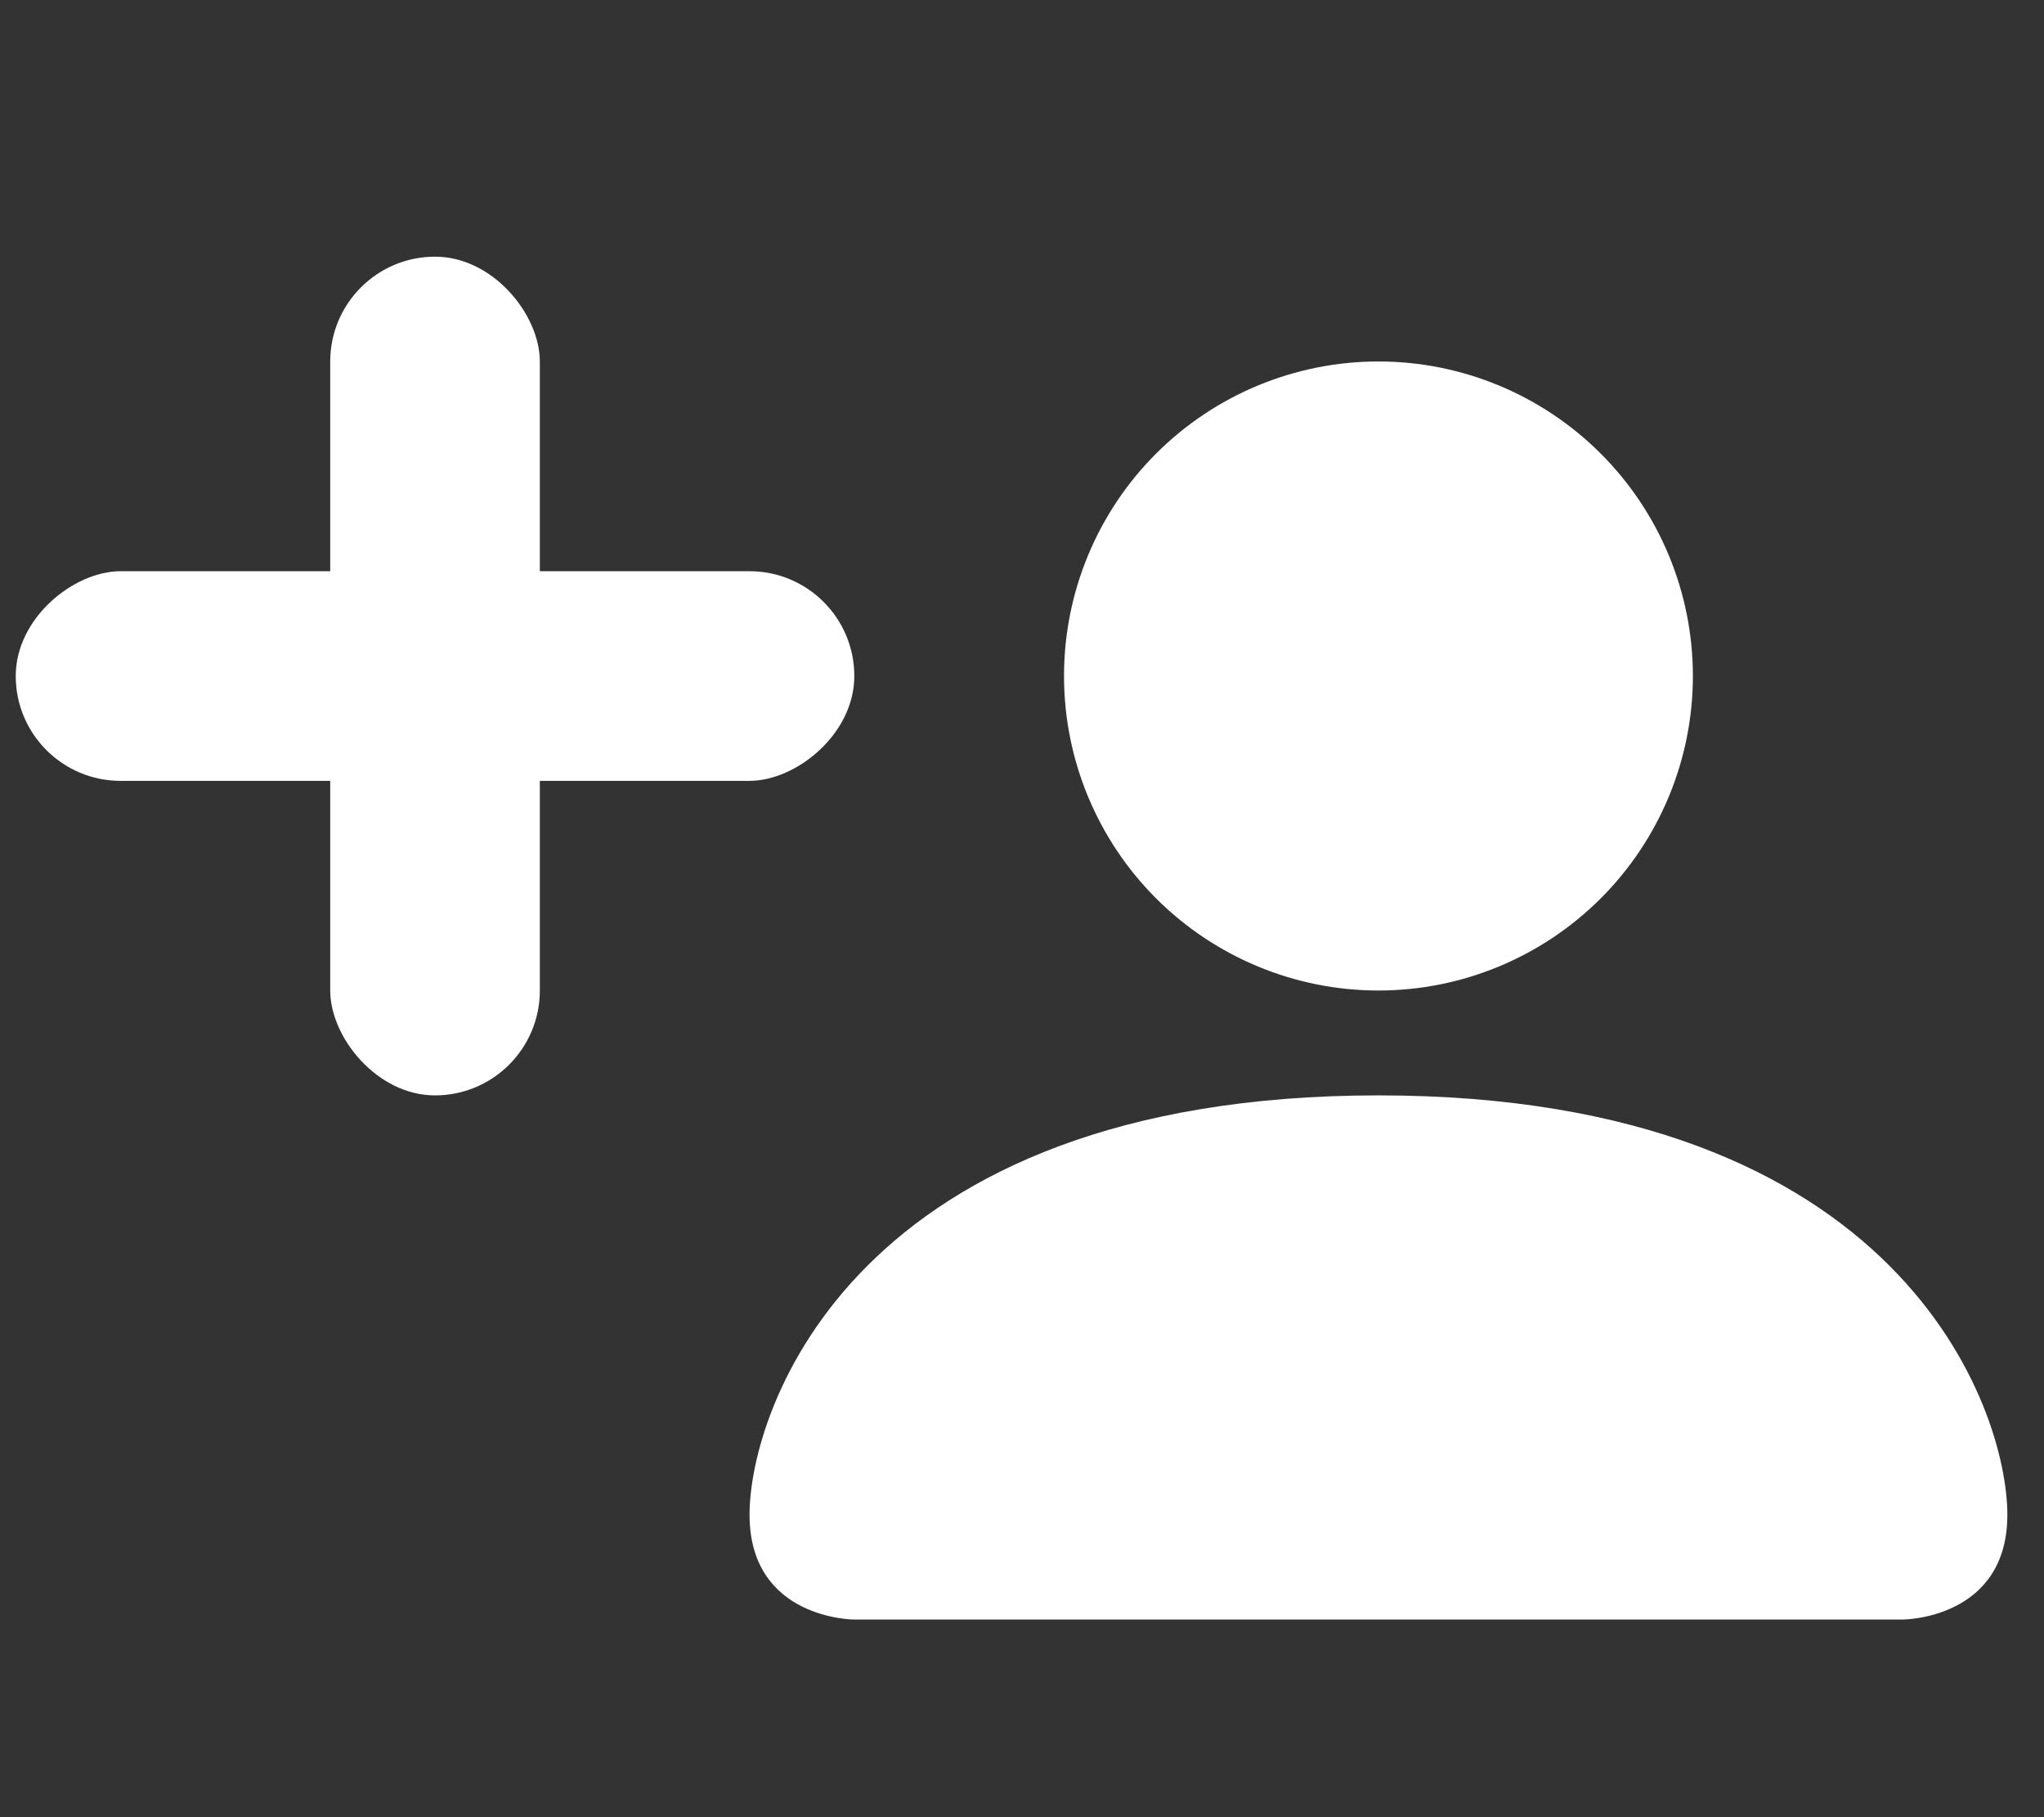
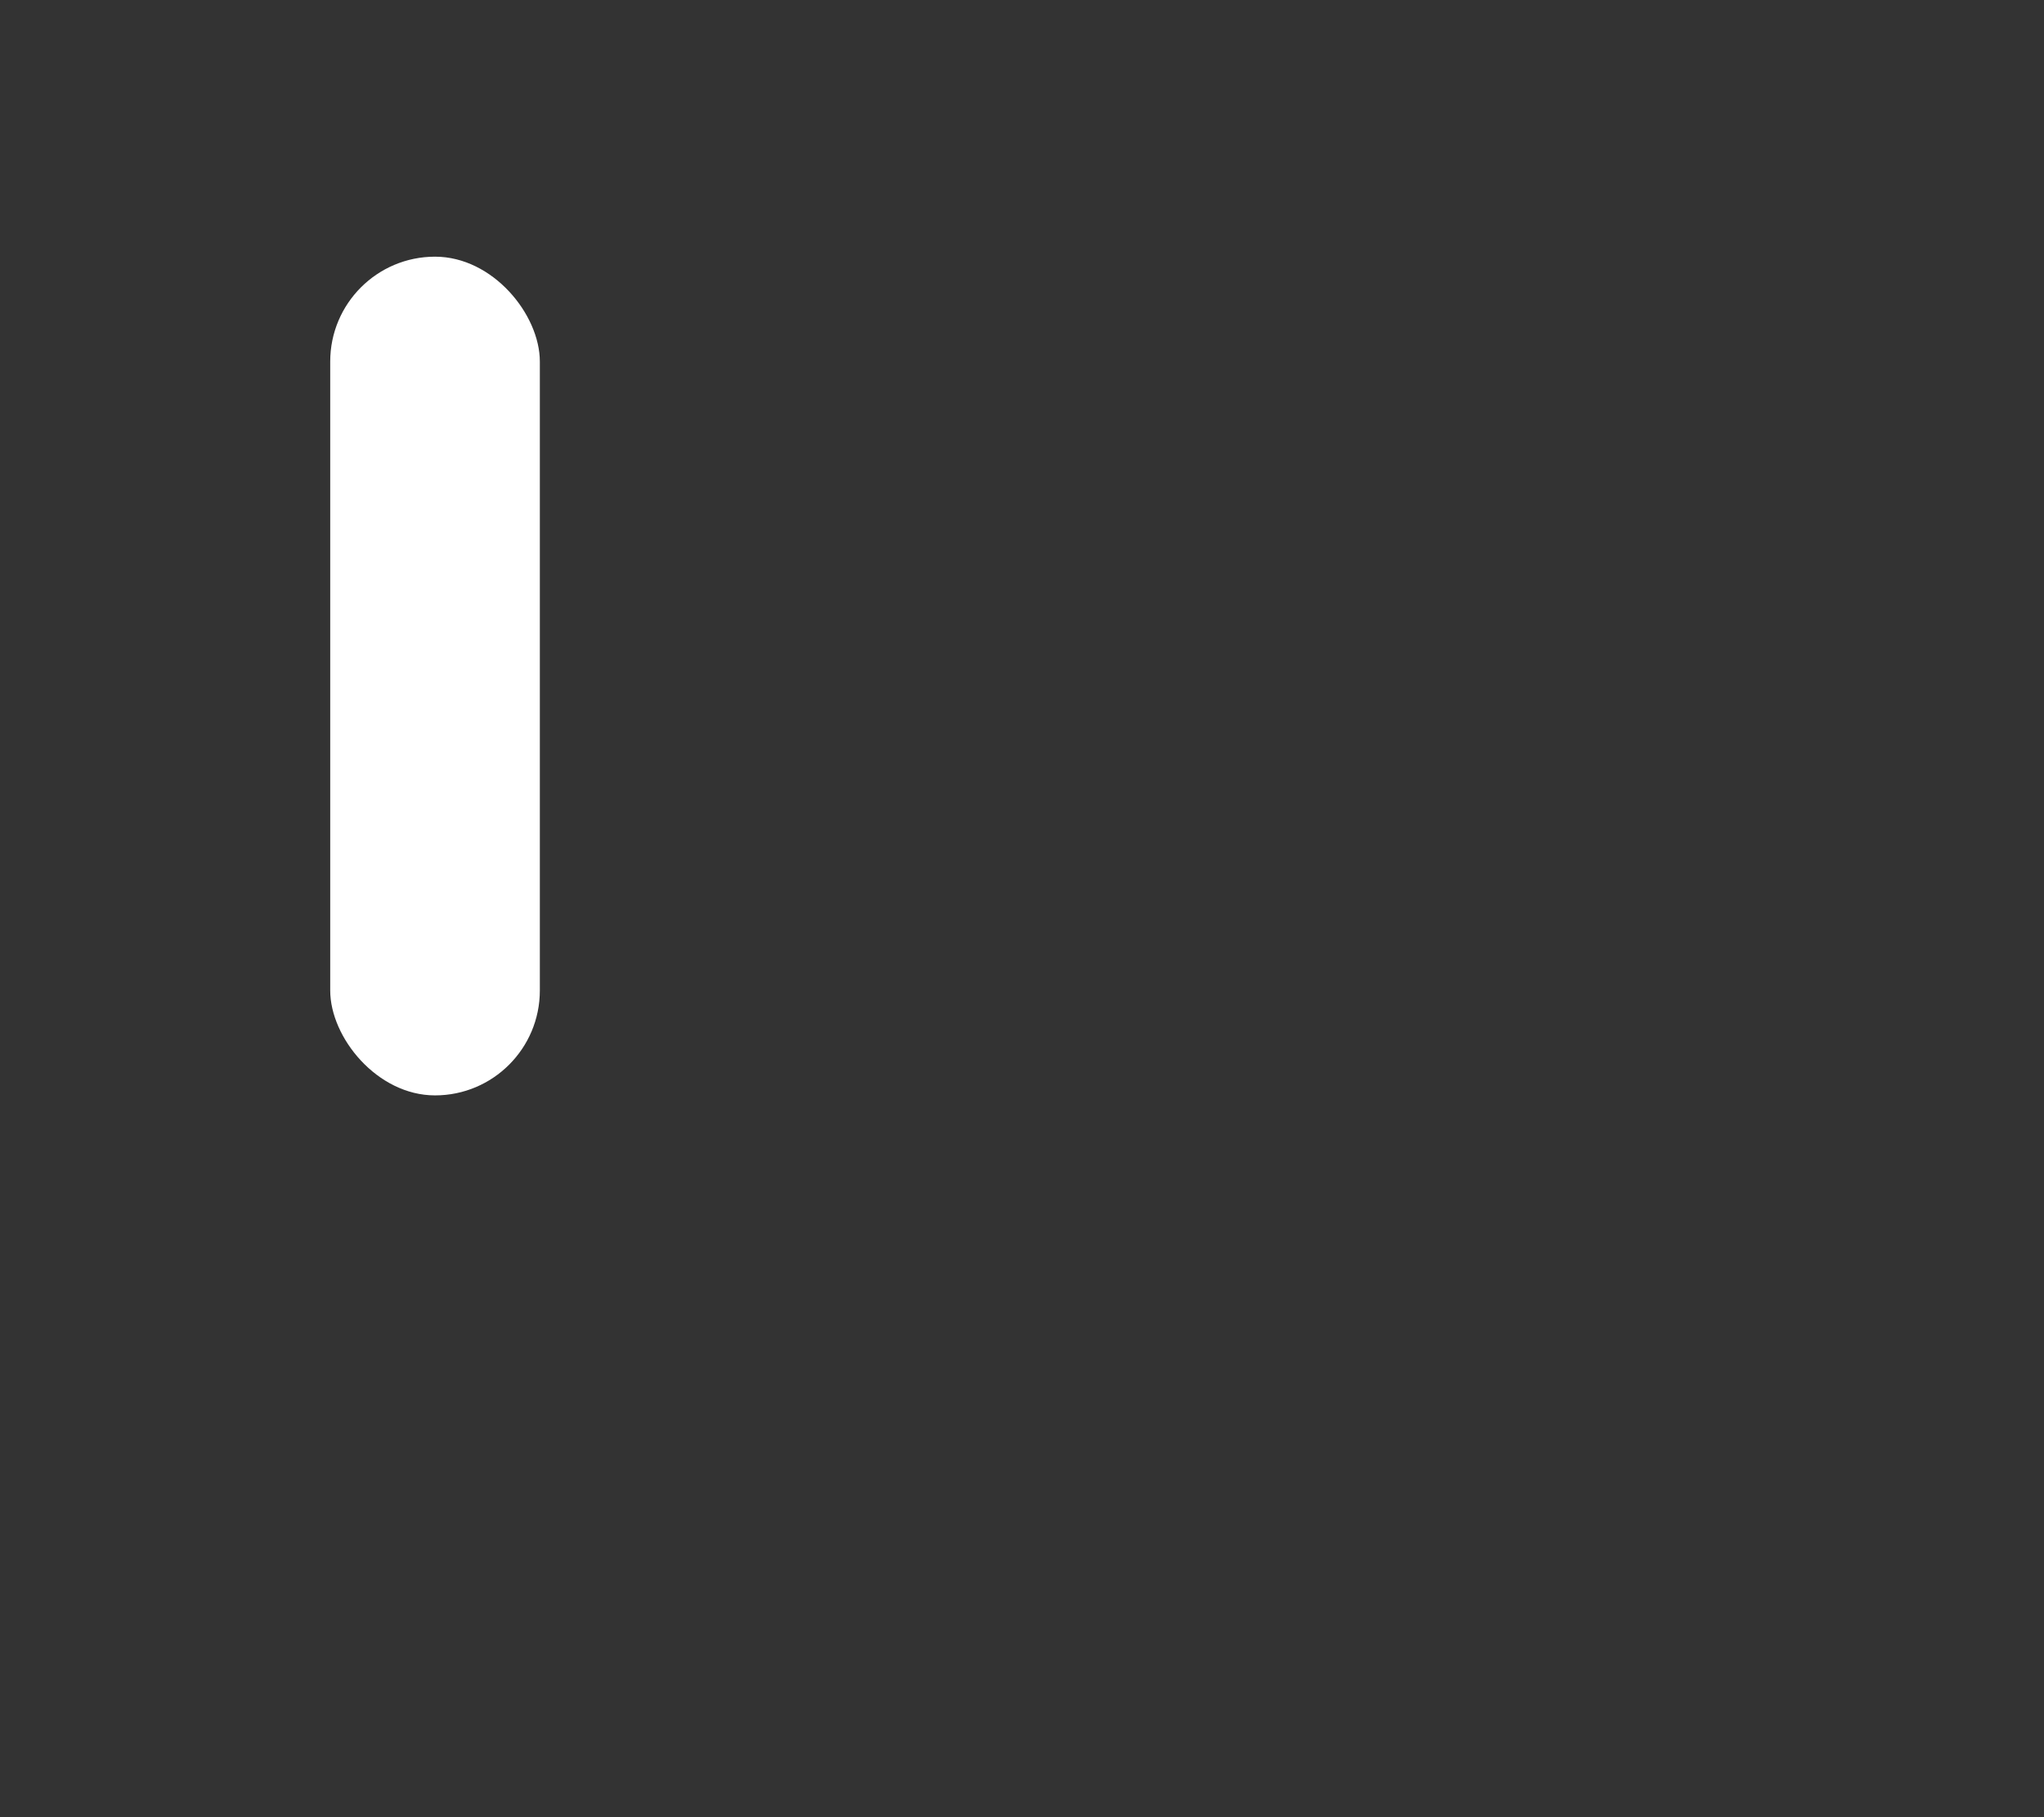
<svg xmlns="http://www.w3.org/2000/svg" width="27" height="24" viewBox="0 0 27 24" fill="none">
  <rect x="0" y="0" width="27" height="24" fill="#333333" stroke="none" />
-   <path d="M11.285 21.39C11.285 21.39 9.901 21.39 9.901 20.005C9.901 18.62 11.285 14.467 18.208 14.467C25.131 14.467 26.516 18.62 26.516 20.005C26.516 21.39 25.131 21.39 25.131 21.39H11.285ZM18.208 13.082C19.31 13.082 20.366 12.644 21.145 11.865C21.924 11.086 22.362 10.03 22.362 8.928C22.362 7.826 21.924 6.77 21.145 5.991C20.366 5.212 19.31 4.774 18.208 4.774C17.107 4.774 16.05 5.212 15.271 5.991C14.492 6.77 14.055 7.826 14.055 8.928C14.055 10.03 14.492 11.086 15.271 11.865C16.05 12.644 17.107 13.082 18.208 13.082Z" fill="white" />
  <rect x="4.362" y="3.39" width="2.769" height="11.077" rx="1.385" fill="white" />
-   <rect x="11.285" y="7.544" width="2.769" height="11.077" rx="1.385" transform="rotate(90 11.285 7.544)" fill="white" />
</svg>